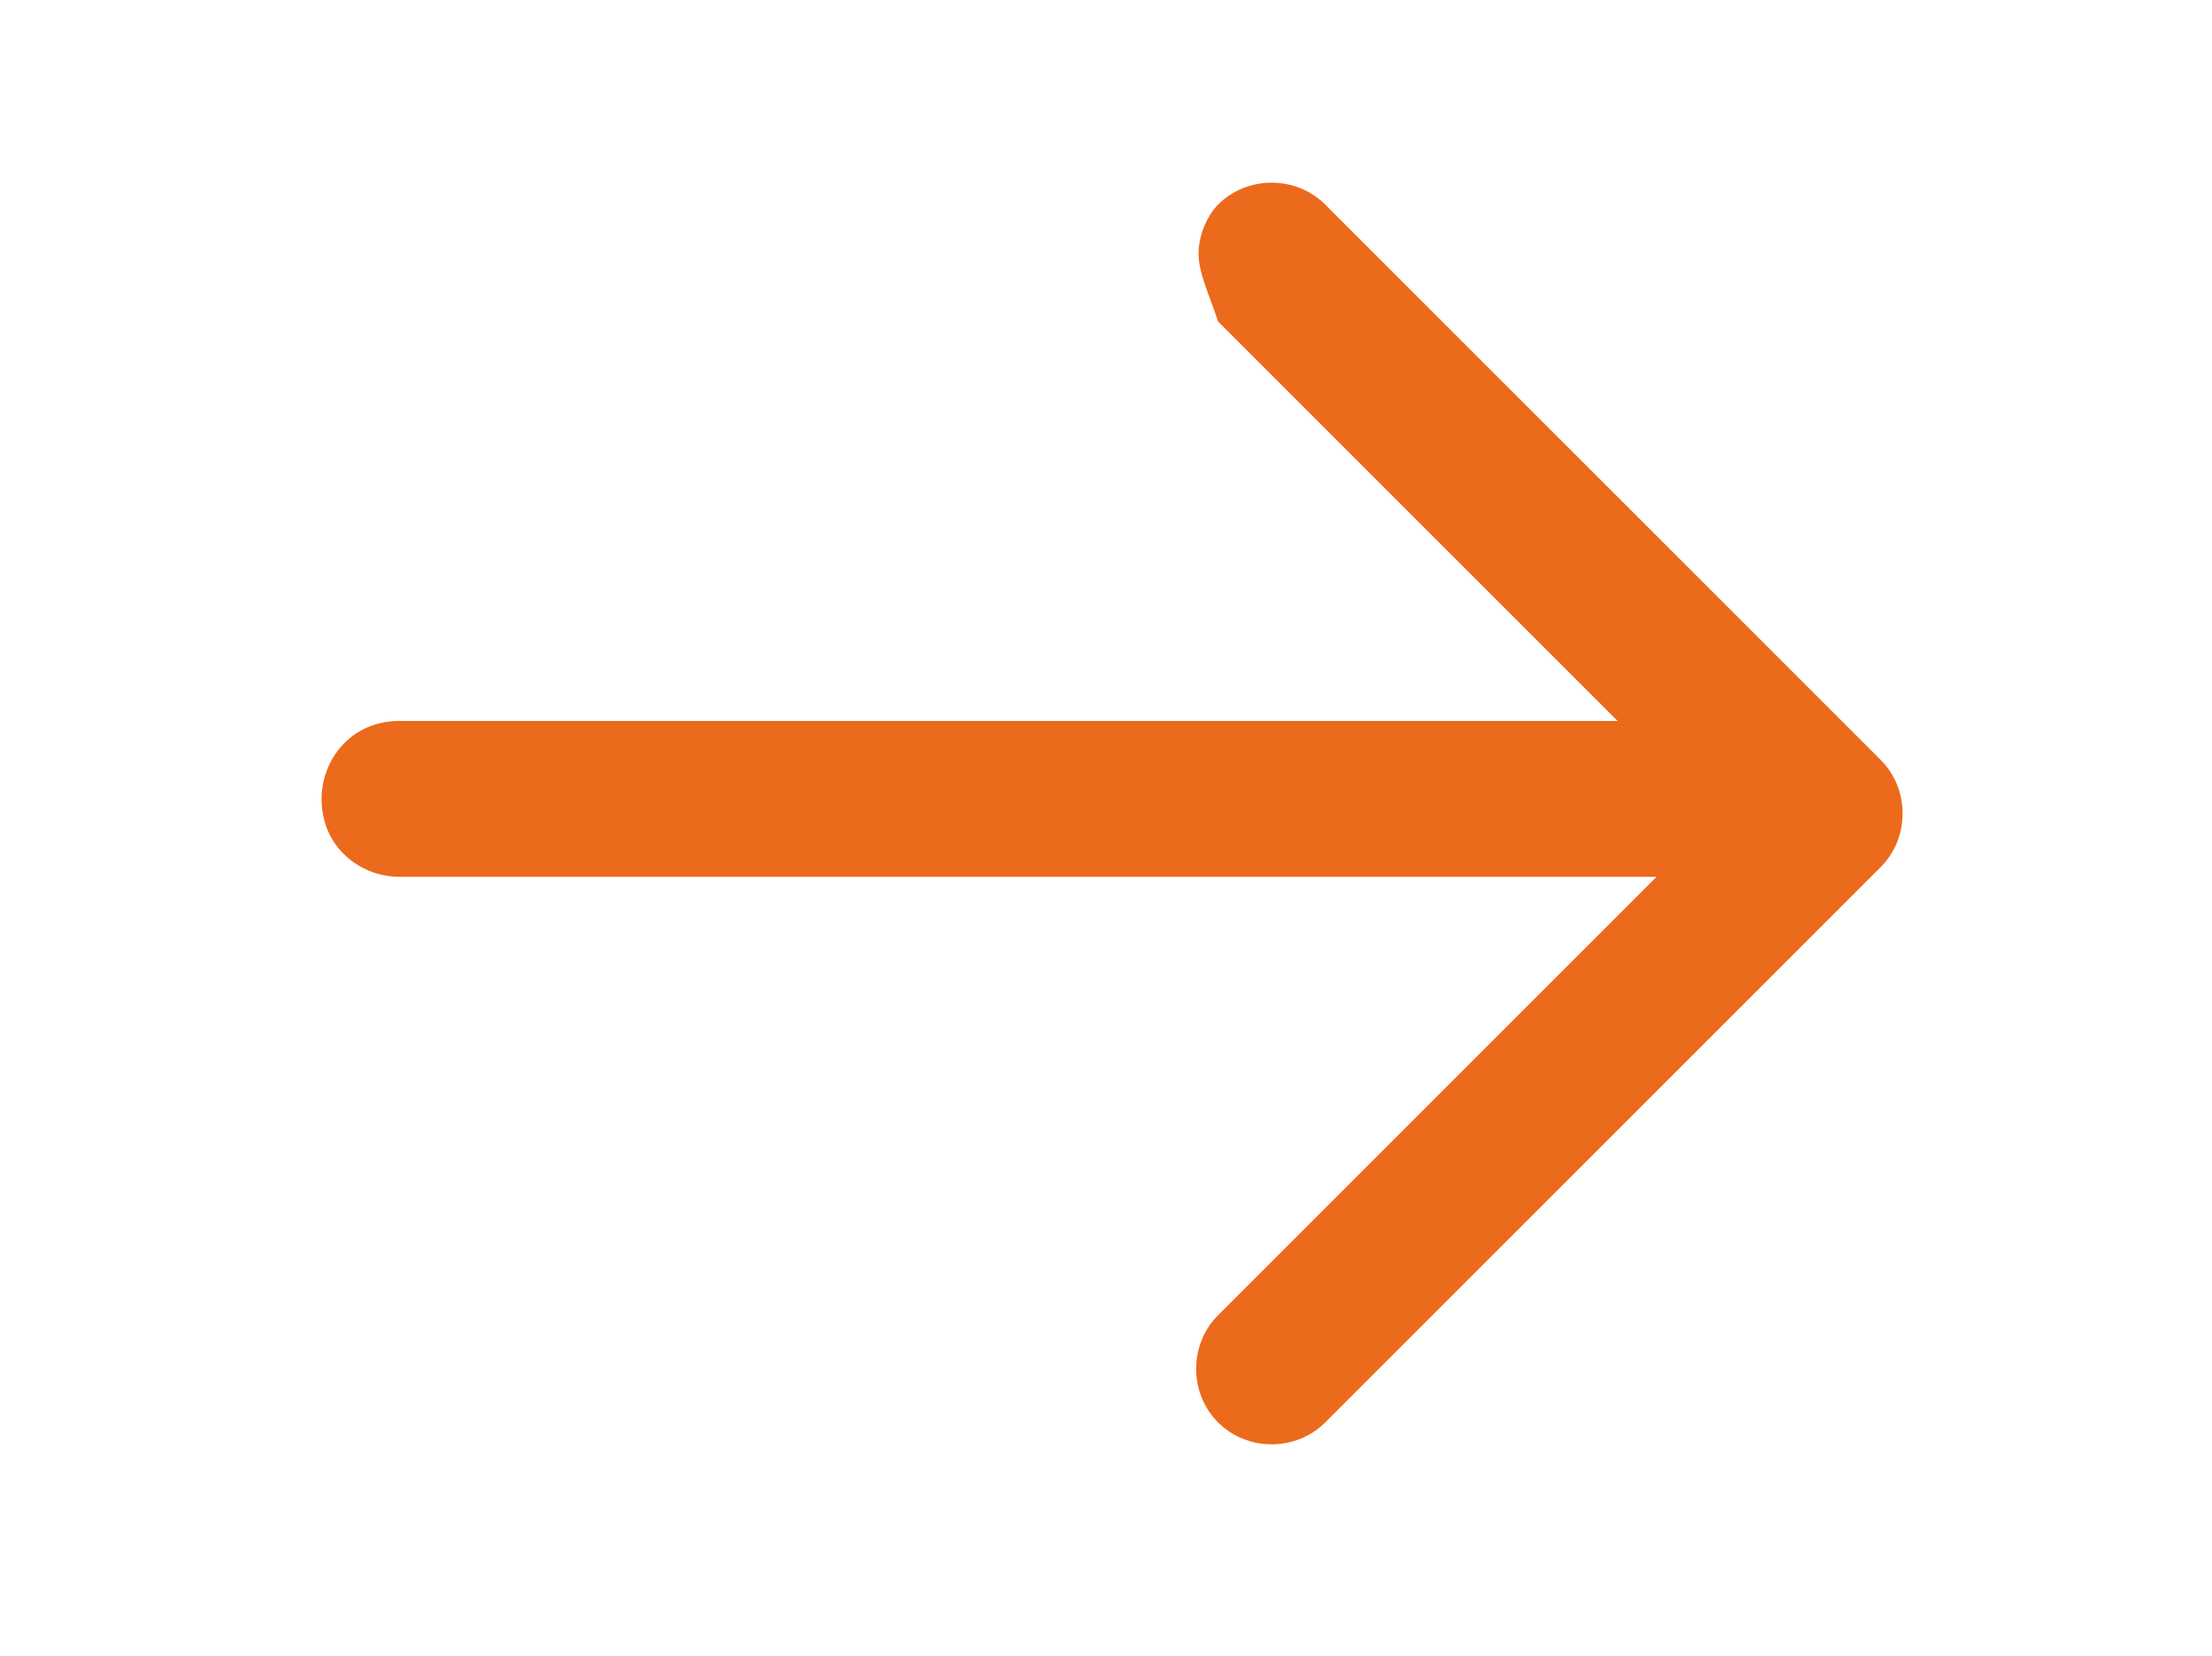
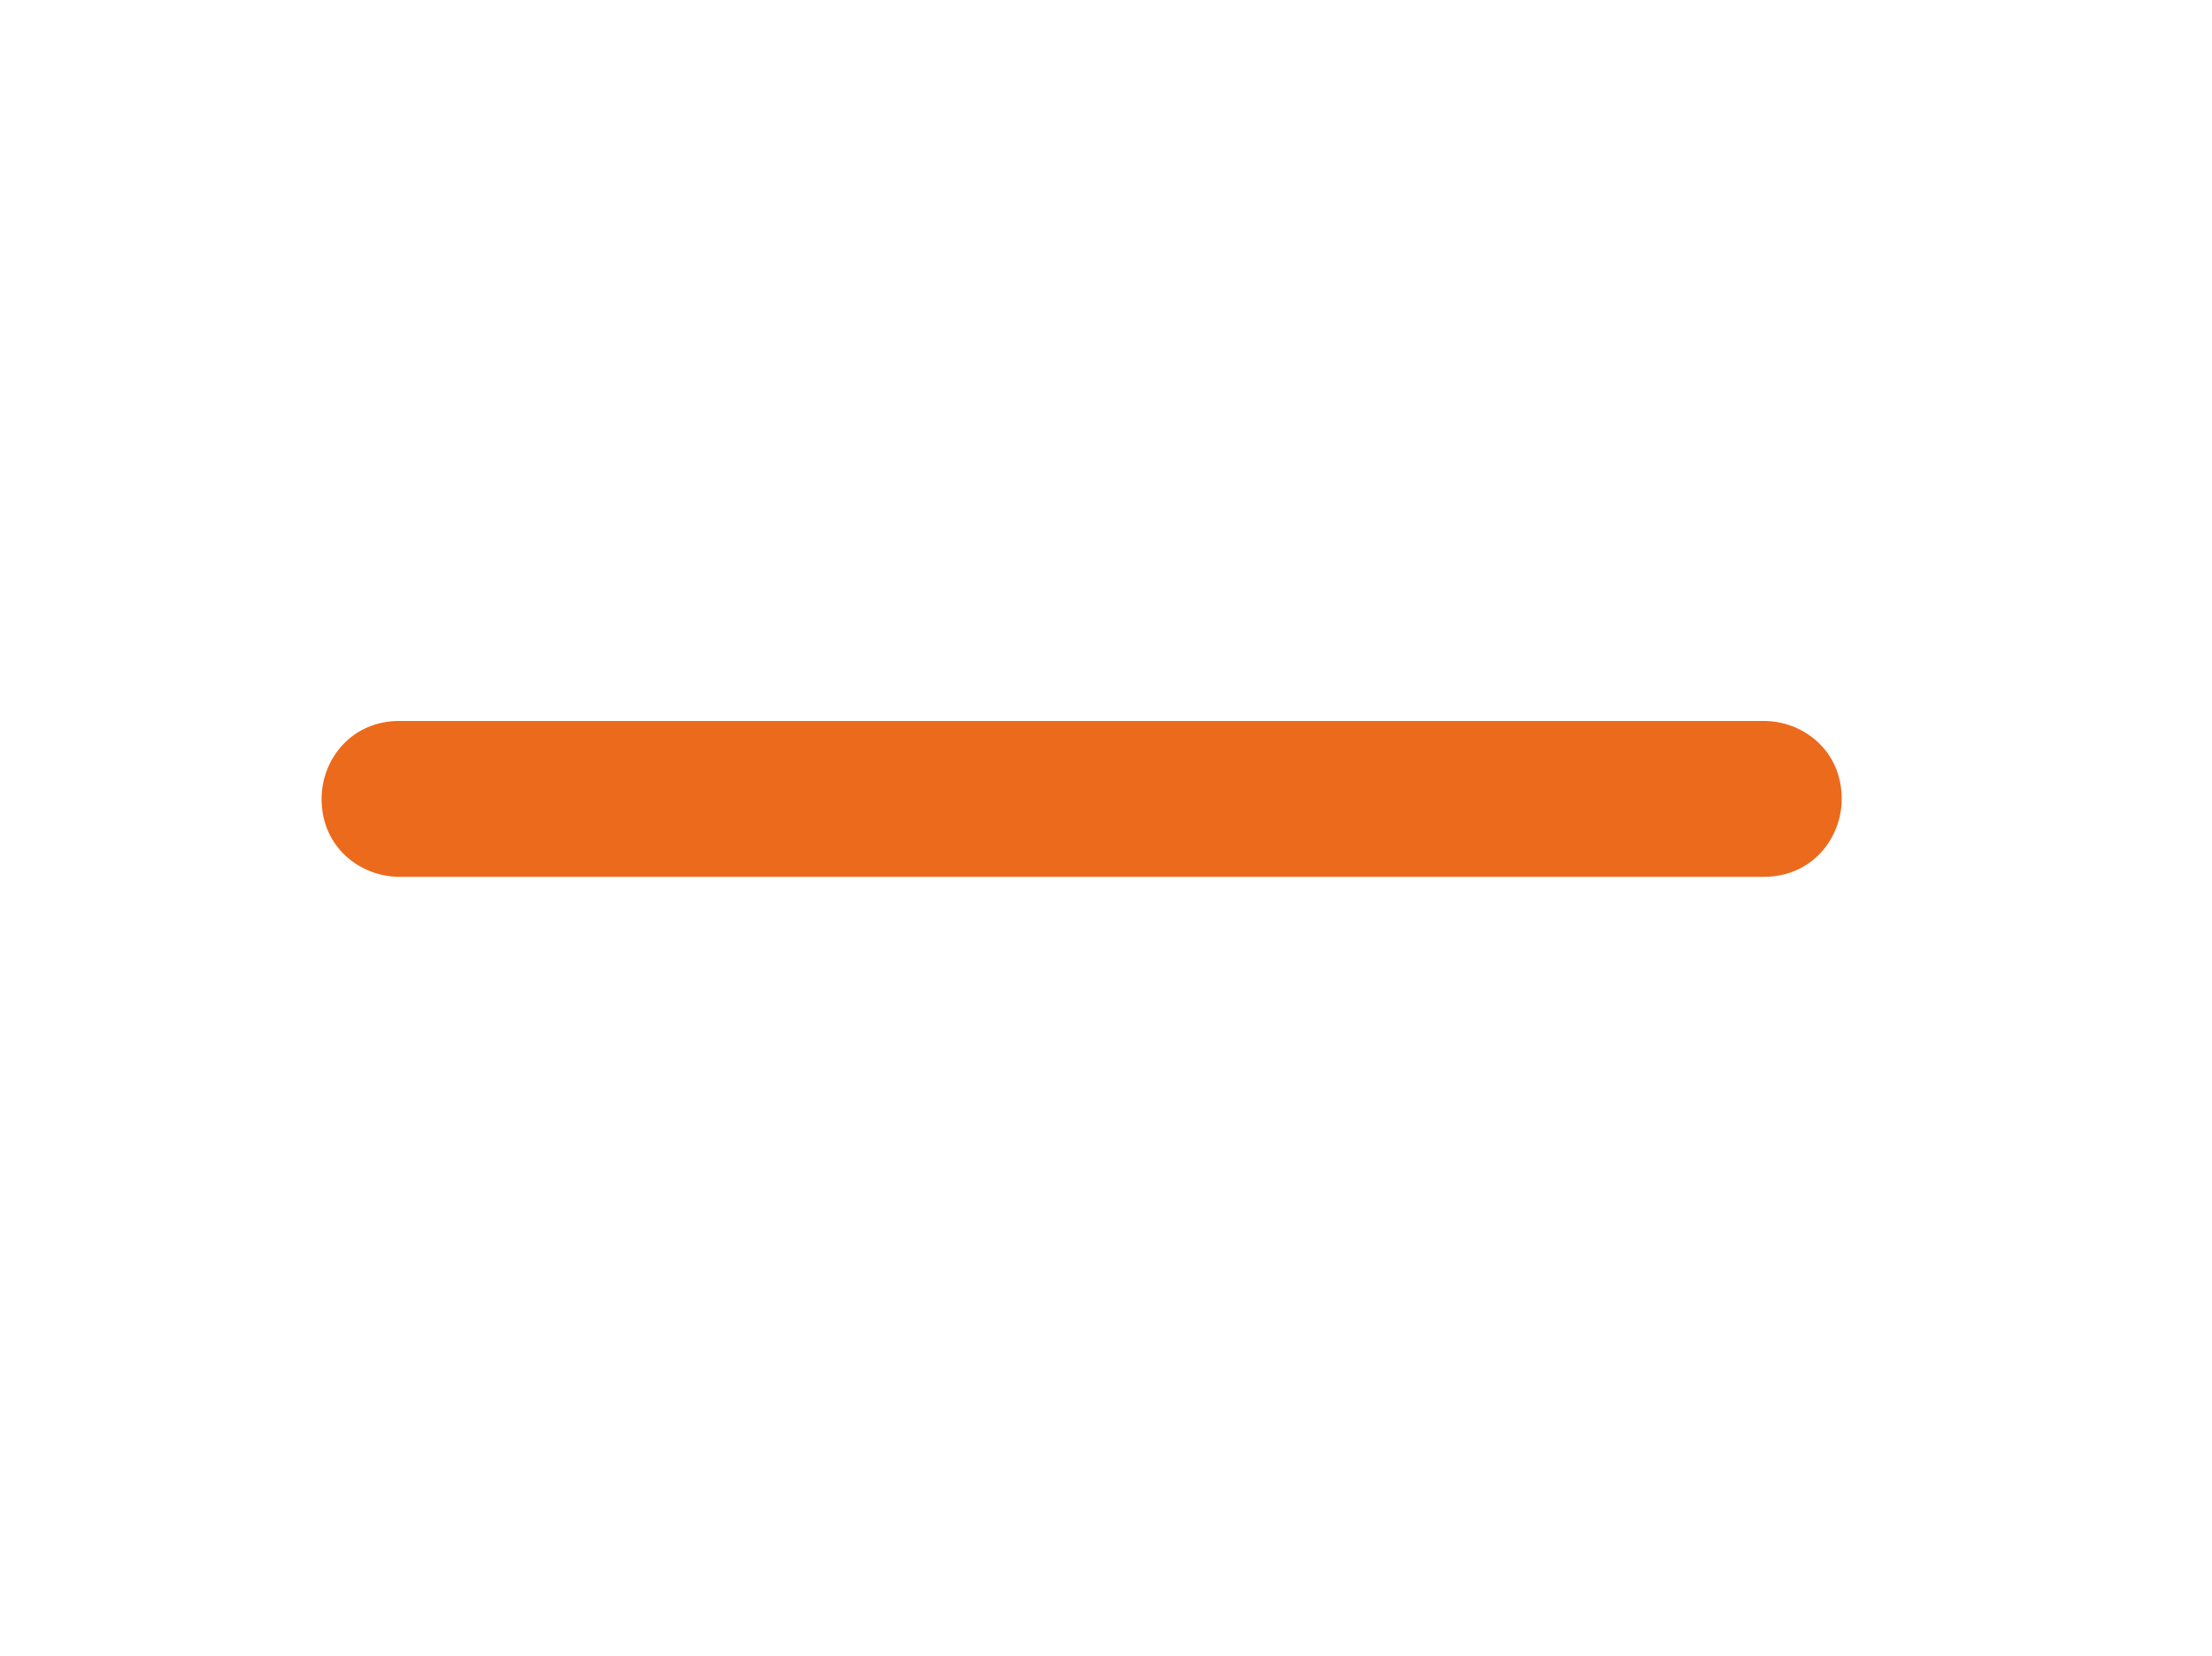
<svg xmlns="http://www.w3.org/2000/svg" version="1.1" id="Layer_1" x="0px" y="0px" viewBox="0 0 22.7 17" style="enable-background:new 0 0 22.7 17;" xml:space="preserve">
  <style type="text/css">
	.st0{fill:#EC6A1C;}
</style>
  <g>
    <path class="st0" d="M3.3,8.2c0-0.4,0.3-0.8,0.8-0.8h14c0.4,0,0.8,0.3,0.8,0.8c0,0.4-0.3,0.8-0.8,0.8h-14C3.7,9,3.3,8.7,3.3,8.2z" />
-     <path class="st0" d="M12.3,2.6c0-0.2,0.1-0.4,0.2-0.5c0.3-0.3,0.8-0.3,1.1,0l5.7,5.7c0.3,0.3,0.3,0.8,0,1.1l-5.7,5.7   c-0.3,0.3-0.8,0.3-1.1,0s-0.3-0.8,0-1.1l5.1-5.1l-5.1-5.1C12.4,3,12.3,2.8,12.3,2.6z" />
  </g>
</svg>